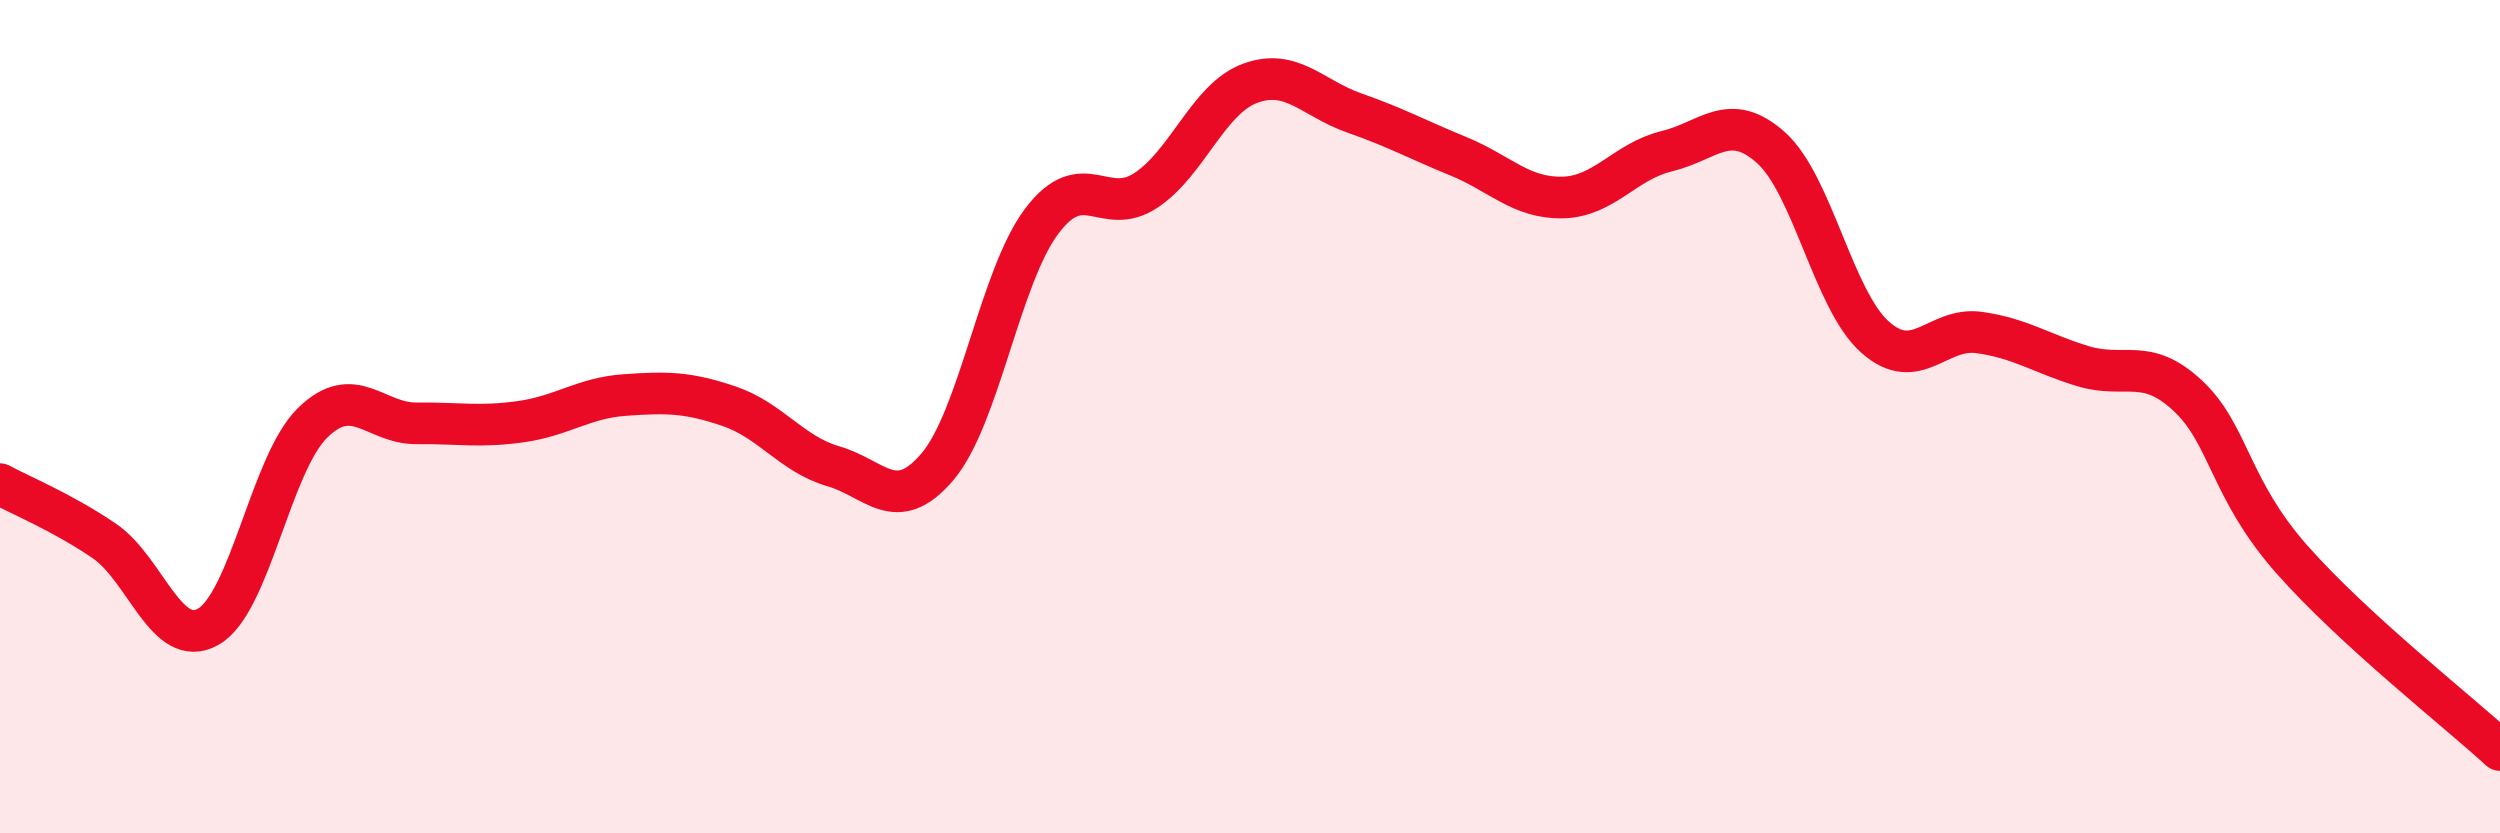
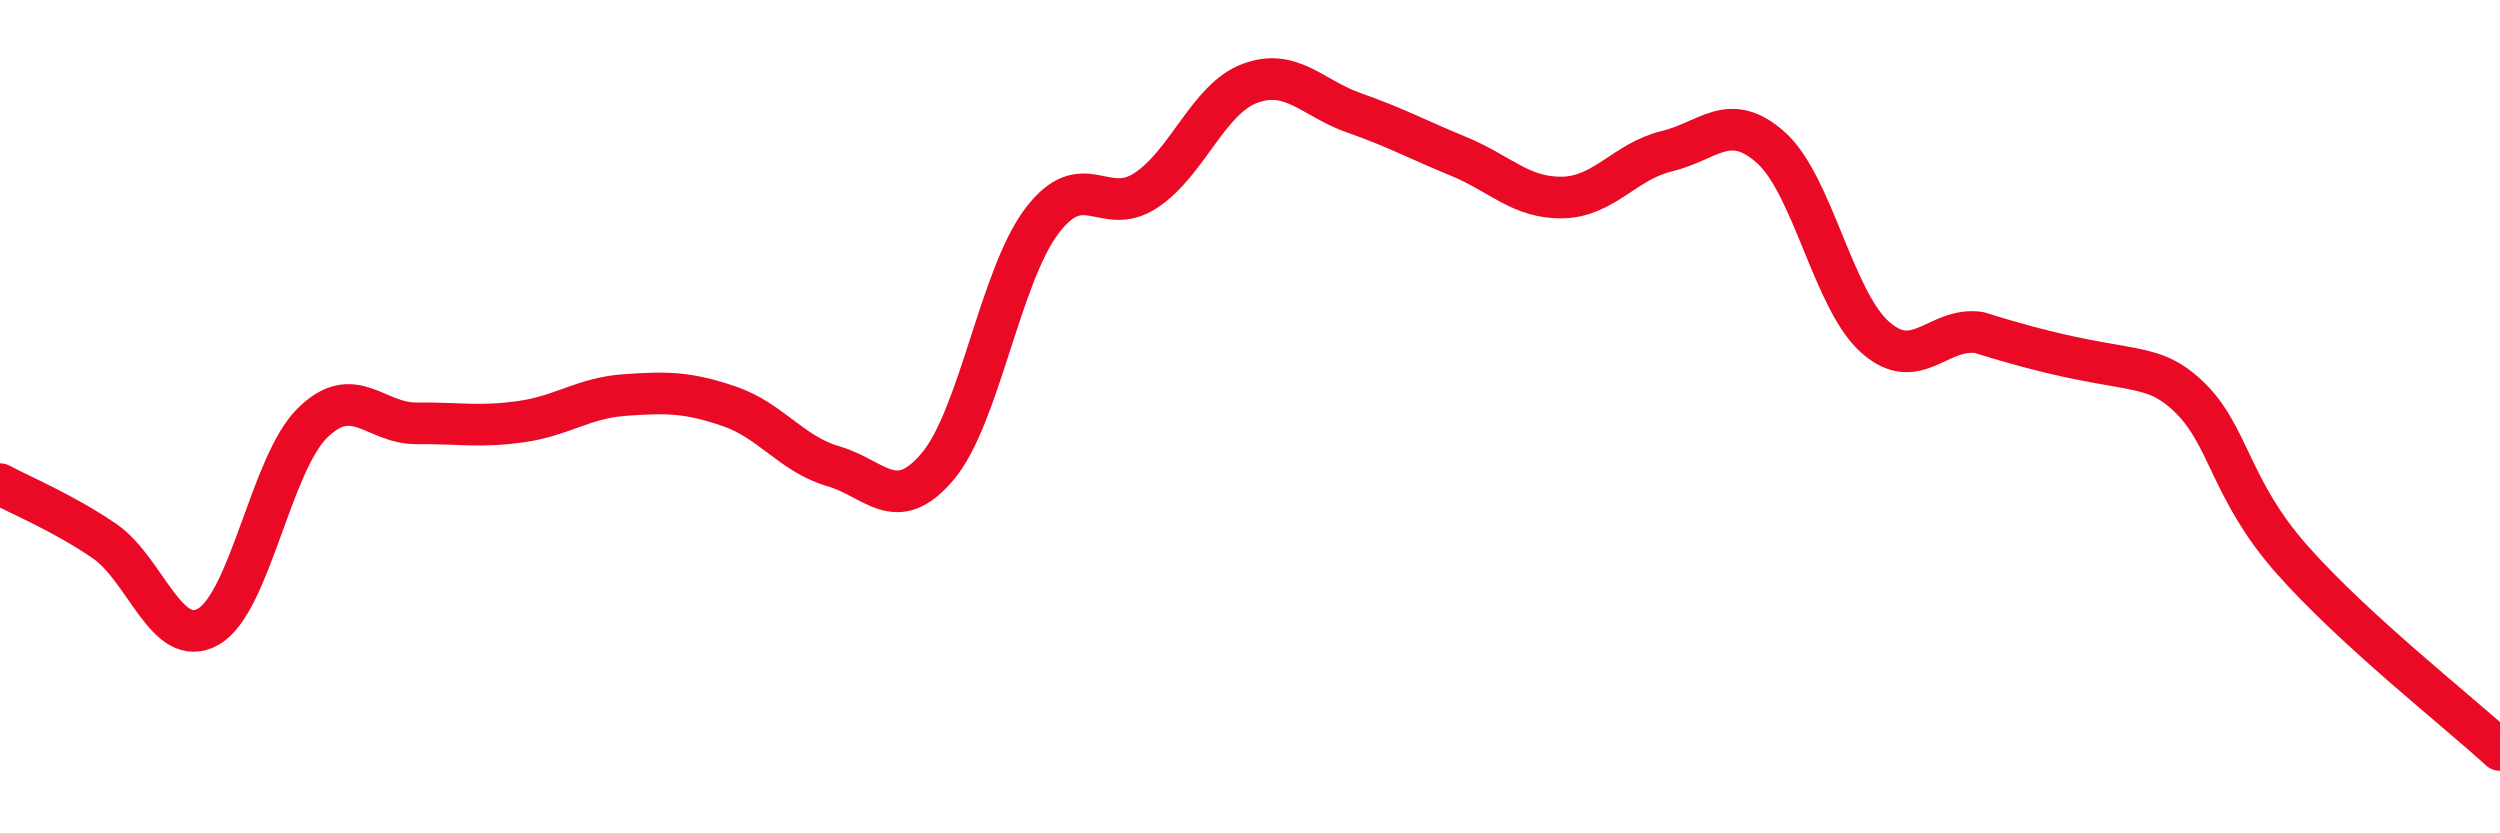
<svg xmlns="http://www.w3.org/2000/svg" width="60" height="20" viewBox="0 0 60 20">
-   <path d="M 0,11.62 C 0.5,11.89 1.5,12.3 2.5,12.98 C 3.5,13.66 4,15.61 5,15.04 C 6,14.47 6.5,11.13 7.5,10.15 C 8.5,9.17 9,10.17 10,10.16 C 11,10.15 11.5,10.26 12.5,10.12 C 13.5,9.98 14,9.55 15,9.48 C 16,9.41 16.5,9.41 17.5,9.75 C 18.5,10.09 19,10.9 20,11.19 C 21,11.48 21.5,12.38 22.5,11.2 C 23.5,10.02 24,6.64 25,5.31 C 26,3.98 26.5,5.23 27.5,4.57 C 28.5,3.91 29,2.37 30,2 C 31,1.63 31.5,2.36 32.5,2.71 C 33.5,3.06 34,3.34 35,3.75 C 36,4.16 36.5,4.76 37.5,4.74 C 38.5,4.72 39,3.87 40,3.63 C 41,3.39 41.5,2.65 42.5,3.54 C 43.5,4.43 44,7.2 45,8.09 C 46,8.98 46.5,7.84 47.5,7.98 C 48.5,8.12 49,8.49 50,8.79 C 51,9.09 51.5,8.56 52.5,9.49 C 53.5,10.42 53.5,11.72 55,13.42 C 56.5,15.12 59,17.08 60,18L60 20L0 20Z" fill="#EB0A25" opacity="0.1" stroke-linecap="round" stroke-linejoin="round" />
-   <path d="M 0,11.62 C 0.5,11.89 1.5,12.3 2.5,12.98 C 3.5,13.66 4,15.61 5,15.04 C 6,14.47 6.5,11.13 7.5,10.15 C 8.5,9.17 9,10.17 10,10.16 C 11,10.15 11.5,10.26 12.5,10.12 C 13.5,9.98 14,9.55 15,9.48 C 16,9.41 16.5,9.41 17.5,9.75 C 18.5,10.09 19,10.9 20,11.19 C 21,11.48 21.5,12.38 22.5,11.2 C 23.5,10.02 24,6.64 25,5.31 C 26,3.98 26.5,5.23 27.5,4.57 C 28.5,3.91 29,2.37 30,2 C 31,1.63 31.5,2.36 32.5,2.71 C 33.5,3.06 34,3.34 35,3.75 C 36,4.16 36.5,4.76 37.5,4.74 C 38.5,4.72 39,3.87 40,3.63 C 41,3.39 41.5,2.65 42.5,3.54 C 43.5,4.43 44,7.2 45,8.09 C 46,8.98 46.5,7.84 47.5,7.98 C 48.5,8.12 49,8.49 50,8.79 C 51,9.09 51.5,8.56 52.5,9.49 C 53.5,10.42 53.5,11.72 55,13.42 C 56.5,15.12 59,17.08 60,18" stroke="#EB0A25" stroke-width="1" fill="none" stroke-linecap="round" stroke-linejoin="round" />
+   <path d="M 0,11.62 C 0.5,11.89 1.5,12.3 2.5,12.98 C 3.5,13.66 4,15.61 5,15.04 C 6,14.47 6.5,11.13 7.5,10.15 C 8.5,9.17 9,10.17 10,10.16 C 11,10.15 11.5,10.26 12.5,10.12 C 13.5,9.98 14,9.55 15,9.48 C 16,9.41 16.5,9.41 17.5,9.75 C 18.5,10.09 19,10.9 20,11.19 C 21,11.48 21.5,12.38 22.5,11.2 C 23.5,10.02 24,6.64 25,5.31 C 26,3.98 26.5,5.23 27.5,4.57 C 28.5,3.91 29,2.37 30,2 C 31,1.63 31.5,2.36 32.5,2.71 C 33.5,3.06 34,3.34 35,3.75 C 36,4.16 36.5,4.76 37.5,4.74 C 38.5,4.72 39,3.87 40,3.63 C 41,3.39 41.5,2.65 42.5,3.54 C 43.5,4.43 44,7.2 45,8.09 C 46,8.98 46.5,7.84 47.5,7.98 C 51,9.09 51.5,8.56 52.5,9.49 C 53.5,10.42 53.5,11.72 55,13.42 C 56.5,15.12 59,17.08 60,18" stroke="#EB0A25" stroke-width="1" fill="none" stroke-linecap="round" stroke-linejoin="round" />
</svg>